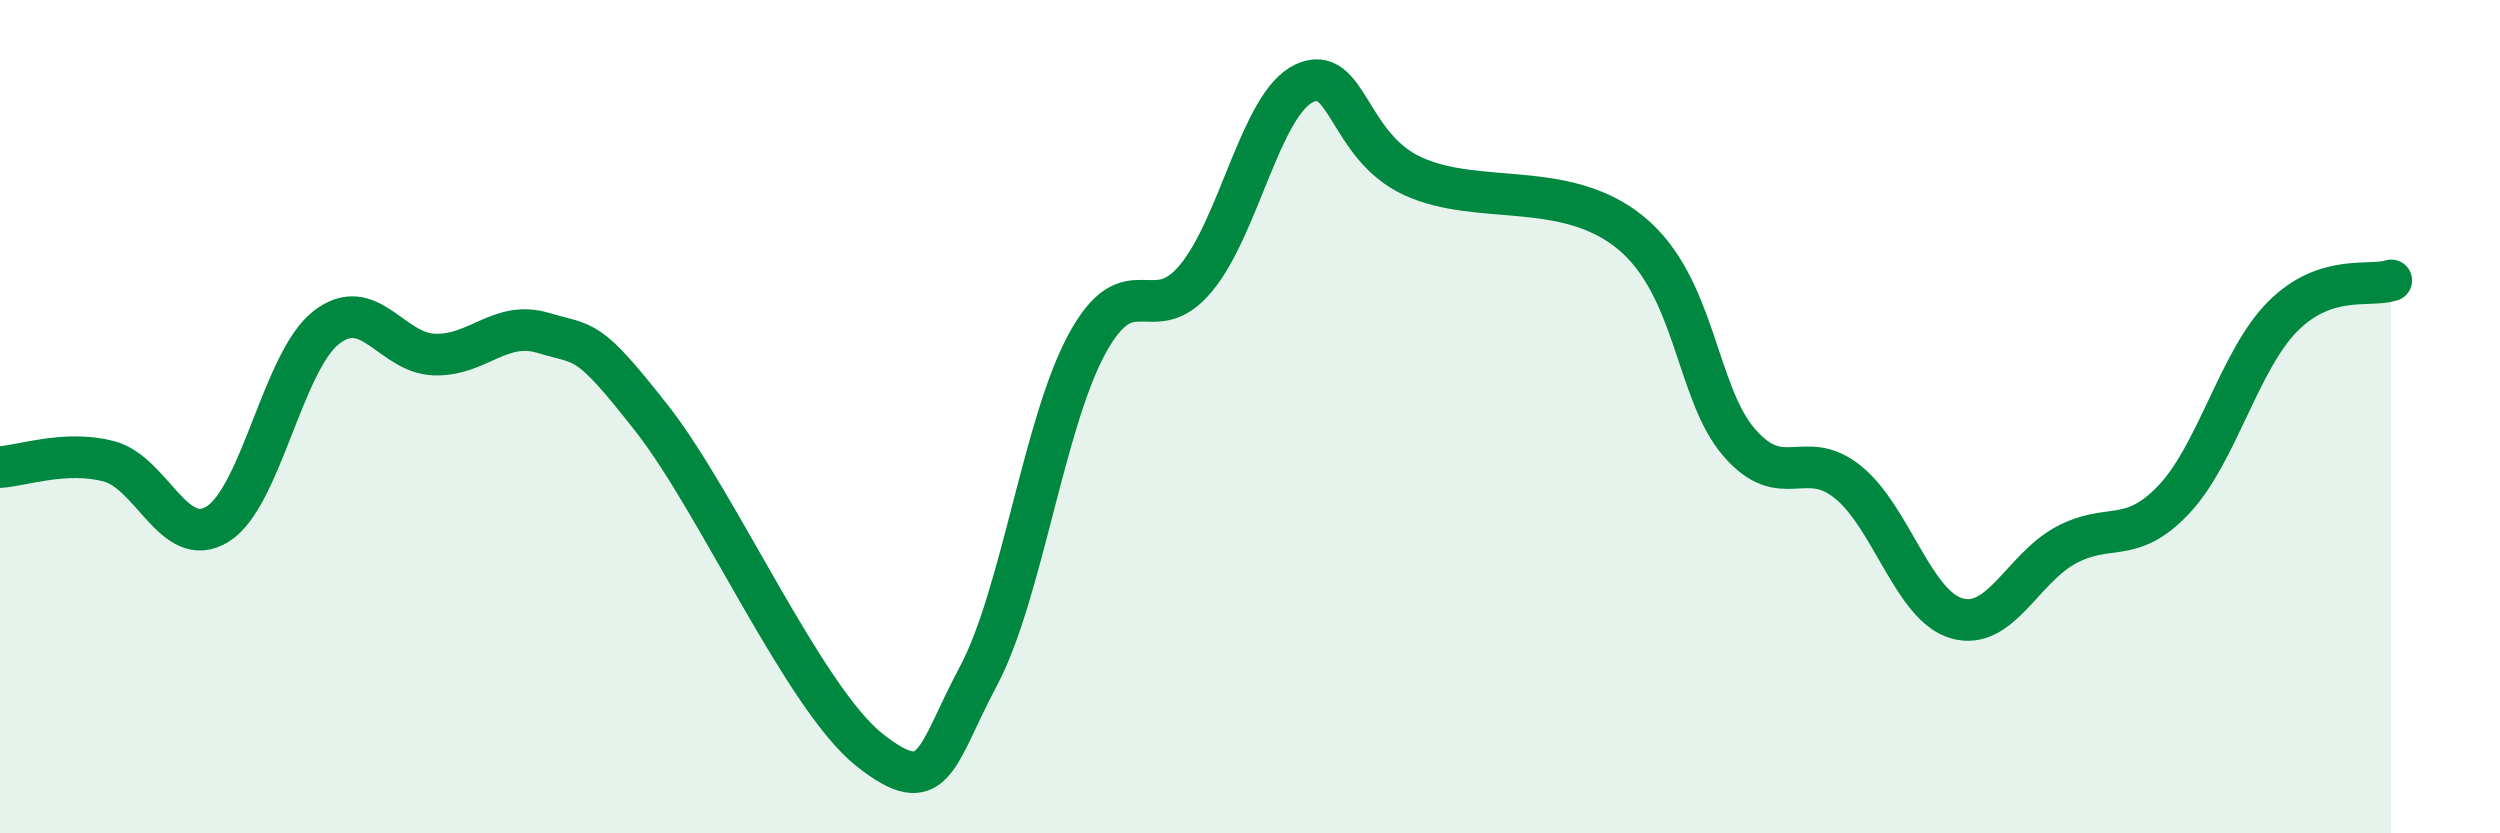
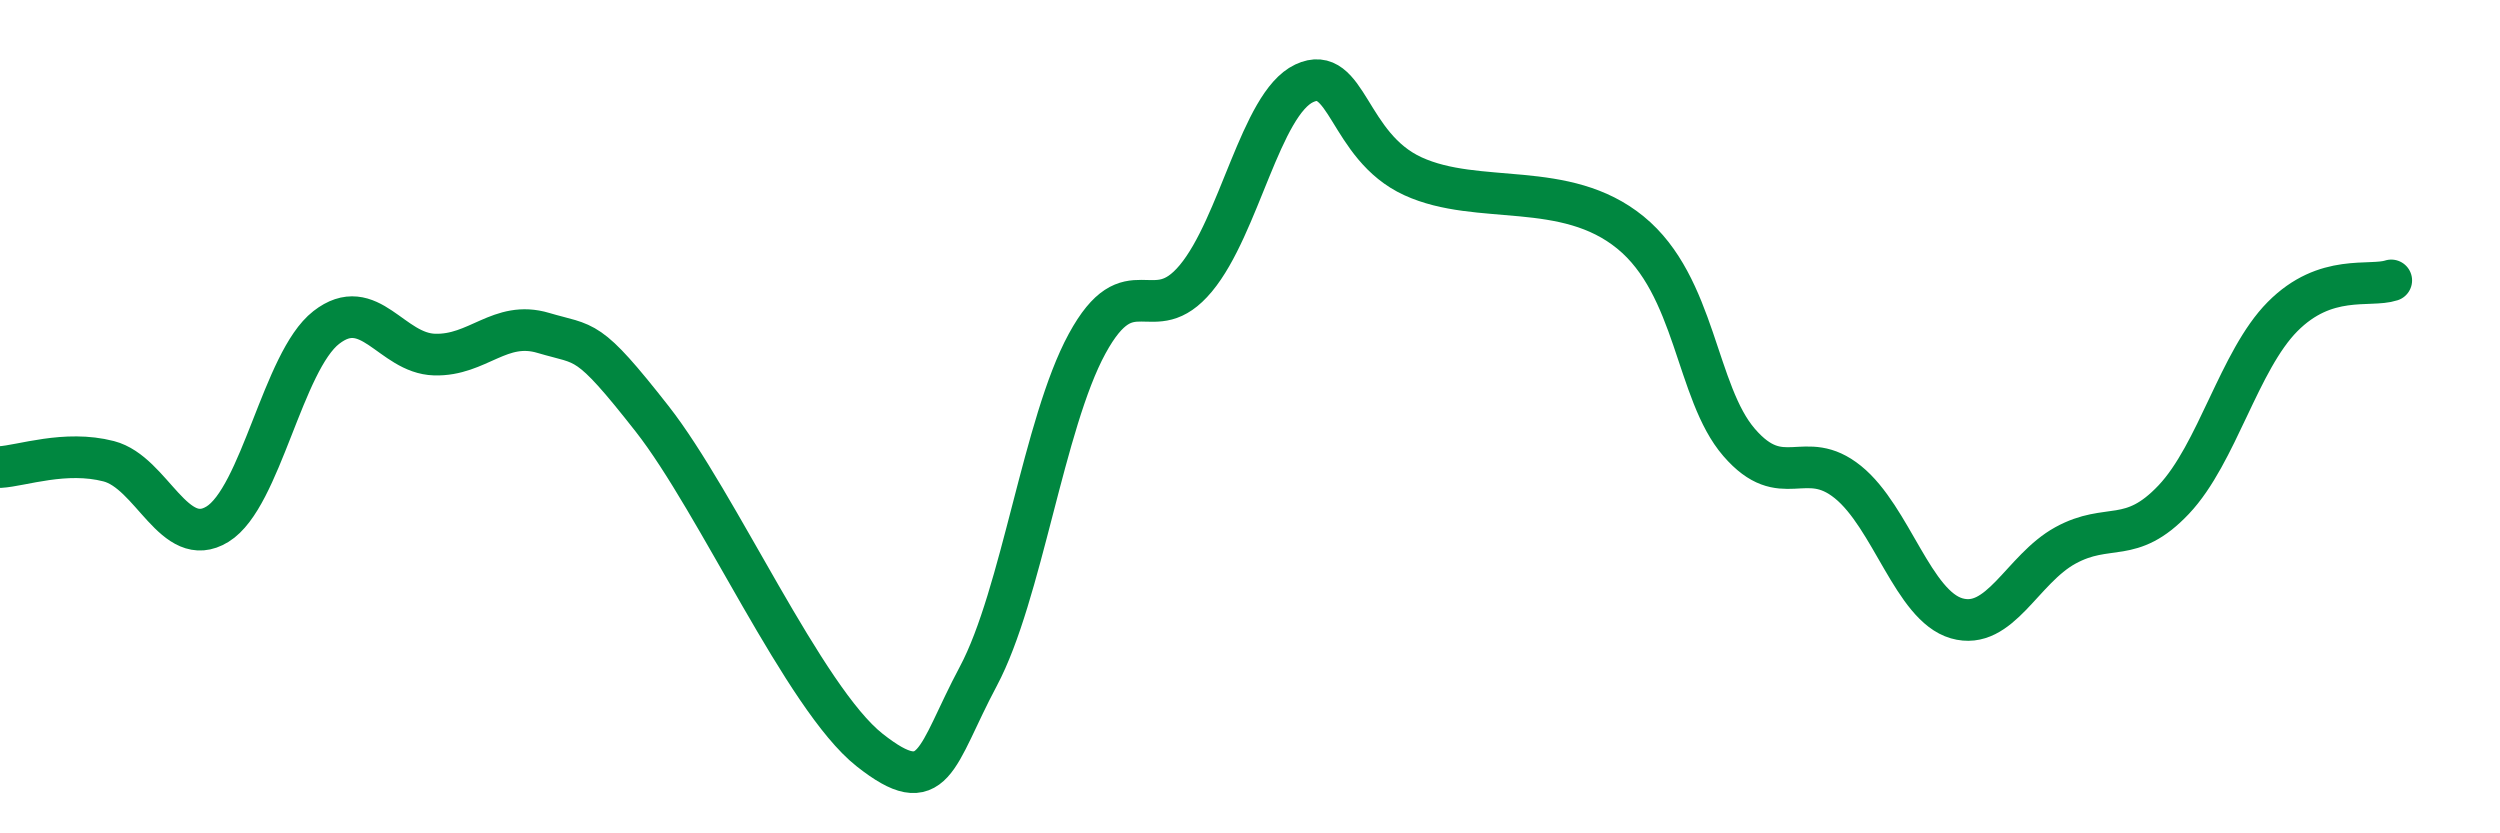
<svg xmlns="http://www.w3.org/2000/svg" width="60" height="20" viewBox="0 0 60 20">
-   <path d="M 0,11.21 C 0.52,11.18 1.57,10.8 2.61,11.07 C 3.65,11.34 4.18,13.22 5.22,12.58 C 6.26,11.94 6.79,8.67 7.83,7.86 C 8.87,7.05 9.39,8.48 10.43,8.51 C 11.47,8.54 12,7.68 13.04,7.99 C 14.08,8.3 14.08,8.05 15.65,10.05 C 17.22,12.05 19.3,16.76 20.87,18 C 22.44,19.24 22.44,18.18 23.48,16.23 C 24.52,14.28 25.05,10.16 26.09,8.25 C 27.13,6.34 27.66,7.93 28.7,6.68 C 29.74,5.43 30.26,2.49 31.3,2 C 32.34,1.51 32.34,3.51 33.91,4.23 C 35.48,4.95 37.56,4.3 39.13,5.58 C 40.7,6.86 40.7,9.42 41.74,10.62 C 42.78,11.82 43.31,10.73 44.35,11.57 C 45.39,12.41 45.92,14.54 46.96,14.84 C 48,15.14 48.53,13.66 49.57,13.09 C 50.61,12.52 51.13,13.09 52.17,11.99 C 53.21,10.89 53.74,8.65 54.78,7.6 C 55.82,6.55 56.87,6.9 57.39,6.73L57.39 20L0 20Z" fill="#008740" opacity="0.1" stroke-linecap="round" stroke-linejoin="round" />
  <path d="M 0,11.21 C 0.52,11.18 1.57,10.8 2.61,11.07 C 3.65,11.34 4.18,13.22 5.22,12.58 C 6.26,11.94 6.79,8.67 7.83,7.86 C 8.87,7.05 9.39,8.48 10.43,8.51 C 11.47,8.54 12,7.68 13.04,7.99 C 14.08,8.3 14.08,8.05 15.65,10.05 C 17.22,12.05 19.3,16.76 20.87,18 C 22.44,19.24 22.44,18.18 23.48,16.23 C 24.52,14.28 25.05,10.16 26.09,8.25 C 27.13,6.34 27.66,7.93 28.7,6.68 C 29.74,5.43 30.26,2.49 31.3,2 C 32.34,1.51 32.34,3.51 33.91,4.23 C 35.48,4.95 37.56,4.3 39.13,5.58 C 40.7,6.86 40.7,9.42 41.74,10.62 C 42.78,11.82 43.31,10.73 44.35,11.57 C 45.39,12.41 45.92,14.54 46.96,14.84 C 48,15.14 48.53,13.66 49.57,13.09 C 50.61,12.52 51.13,13.09 52.17,11.99 C 53.21,10.89 53.74,8.65 54.78,7.6 C 55.82,6.55 56.87,6.9 57.39,6.73" stroke="#008740" stroke-width="1" fill="none" stroke-linecap="round" stroke-linejoin="round" />
</svg>